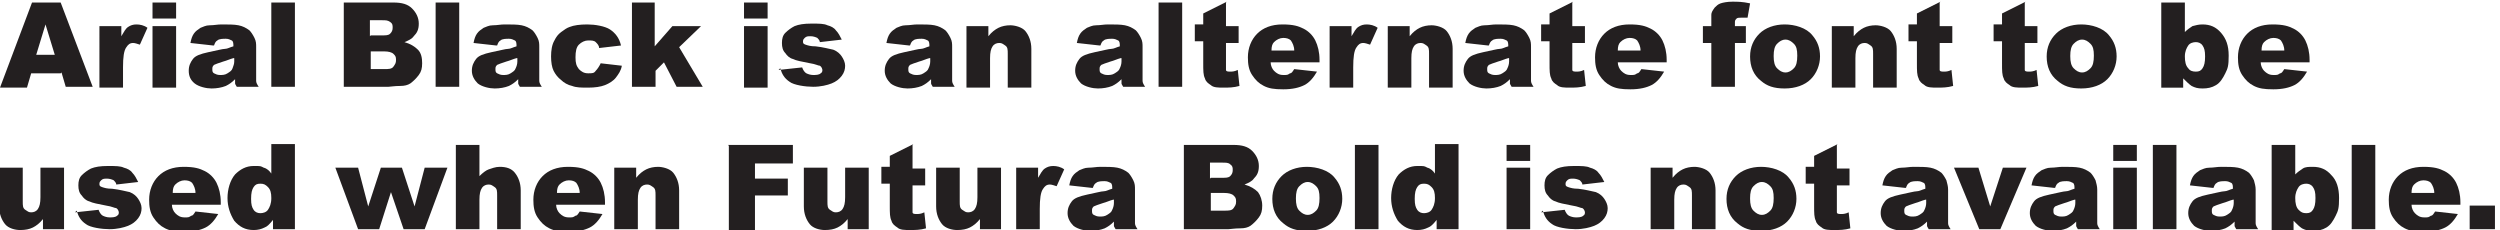
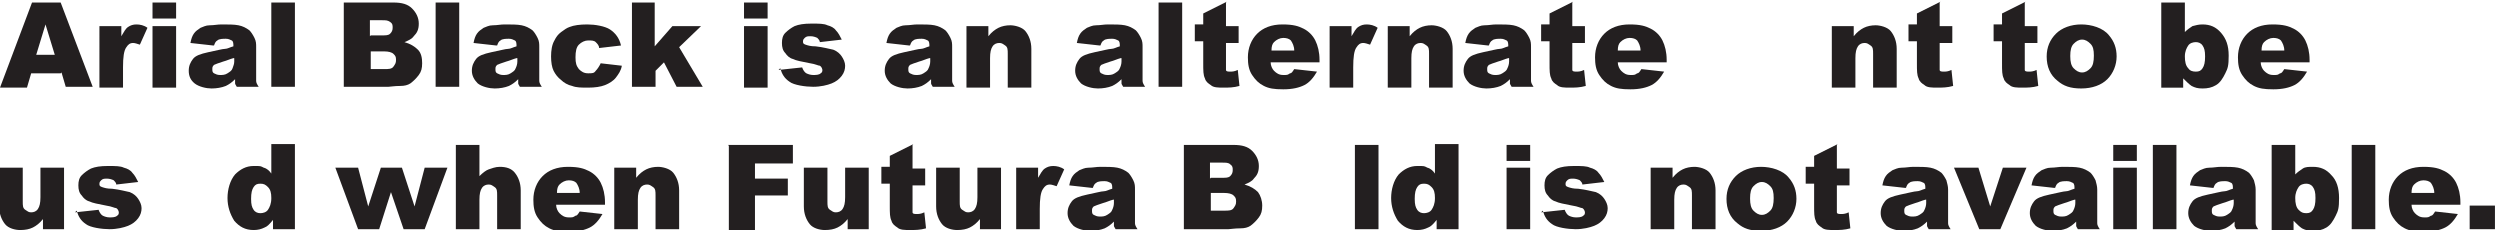
<svg xmlns="http://www.w3.org/2000/svg" id="Layer_1" version="1.1" viewBox="0 0 296.7 27.3">
  <defs>
    <style>
      .st0 {
        fill: #231f20;
      }
    </style>
  </defs>
  <path class="st0" d="M7.2,8.7h-3.5l-.5,1.7H0L3.8.3h3.4l3.8,10h-3.2l-.5-1.7ZM6.5,6.5l-1.1-3.6-1.1,3.6h2.2Z" />
  <path class="st0" d="M11.8,3.1h2.6v1.2c.3-.5.5-.9.8-1.1s.6-.3,1-.3.9.1,1.3.4l-.9,2c-.3-.1-.6-.2-.8-.2-.4,0-.6.2-.8.5-.3.4-.4,1.2-.4,2.4v2.4h-2.8V3.1Z" />
  <path class="st0" d="M18.1.3h2.8v1.9h-2.8V.3ZM18.1,3.1h2.8v7.3h-2.8V3.1Z" />
  <path class="st0" d="M25.3,5.4l-2.7-.3c.1-.5.2-.8.4-1.1s.5-.5.8-.7c.3-.1.6-.3,1.1-.3s.9-.1,1.4-.1c.8,0,1.5,0,2,.1s.9.3,1.3.6c.2.2.4.5.6.9s.2.7.2,1.1v3.2c0,.3,0,.6,0,.8s.1.4.3.7h-2.6c-.1-.2-.2-.3-.2-.4s0-.3,0-.5c-.4.4-.7.6-1.1.8-.5.2-1.1.3-1.7.3s-1.5-.2-2-.6-.7-.9-.7-1.5.2-1,.5-1.4.9-.6,1.8-.8c1-.2,1.7-.4,2-.4s.6-.2,1-.3c0-.3,0-.6-.2-.7s-.4-.2-.7-.2-.8,0-1,.2c-.2.1-.3.3-.4.6ZM27.7,6.9c-.4.1-.8.3-1.2.4-.6.2-.9.3-1.1.4-.2.2-.2.3-.2.5s0,.4.2.5.4.2.7.2.6,0,.9-.2.5-.3.6-.6.2-.5.2-.8v-.4Z" />
  <path class="st0" d="M32.2.3h2.8v10h-2.8V.3Z" />
  <path class="st0" d="M40.9.3h5.8c1,0,1.7.2,2.2.7s.8,1.1.8,1.8-.2,1.1-.6,1.5c-.2.3-.6.5-1.1.7.7.2,1.2.5,1.6.9s.5,1,.5,1.6-.1,1-.4,1.4-.6.7-1,1c-.3.2-.7.3-1.2.3-.7,0-1.2.1-1.4.1h-5.3V.3ZM44,4.2h1.3c.5,0,.8,0,1-.2s.3-.4.3-.7,0-.5-.3-.7-.5-.2-1-.2h-1.4v1.9ZM44,8.2h1.6c.5,0,.9,0,1.1-.3s.3-.4.3-.8-.1-.5-.3-.7-.6-.3-1.1-.3h-1.6v2Z" />
  <path class="st0" d="M51.7.3h2.8v10h-2.8V.3Z" />
  <path class="st0" d="M58.9,5.4l-2.7-.3c.1-.5.2-.8.4-1.1.2-.3.5-.5.8-.7.3-.1.6-.3,1.1-.3s.9-.1,1.4-.1c.8,0,1.5,0,2,.1s.9.3,1.3.6c.2.2.4.5.6.9s.2.7.2,1.1v3.2c0,.3,0,.6,0,.8,0,.2.1.4.3.7h-2.6c-.1-.2-.2-.3-.2-.4s0-.3,0-.5c-.4.4-.7.6-1.1.8-.5.2-1.1.3-1.7.3s-1.5-.2-2-.6c-.4-.4-.7-.9-.7-1.5s.2-1,.5-1.4.9-.6,1.8-.8c1-.2,1.7-.4,2-.4s.6-.2,1-.3c0-.3,0-.6-.2-.7s-.4-.2-.7-.2-.8,0-1,.2c-.2.1-.3.3-.4.6ZM61.3,6.9c-.4.1-.8.3-1.2.4-.6.2-.9.3-1.1.4-.2.2-.2.3-.2.5s0,.4.2.5c.2.1.4.2.7.2s.6,0,.9-.2c.3-.2.5-.3.6-.6.1-.2.2-.5.2-.8v-.4Z" />
  <path class="st0" d="M71.2,7.5l2.6.3c-.1.6-.4,1-.7,1.4s-.8.7-1.3.9c-.5.2-1.2.3-2,.3s-1.4,0-1.9-.2c-.5-.1-1-.4-1.3-.7-.4-.3-.7-.7-.9-1.1s-.3-1-.3-1.7.1-1.4.4-1.9c.2-.4.4-.7.8-1s.7-.5,1-.6c.5-.2,1.2-.3,2.1-.3s2.1.2,2.7.6c.6.4,1.1,1,1.3,1.9l-2.6.3c0-.3-.2-.5-.4-.7-.2-.2-.5-.2-.9-.2s-.8.2-1.1.5c-.3.3-.4.8-.4,1.5s.1,1,.4,1.4c.3.3.6.5,1.1.5s.7,0,.9-.3c.2-.2.4-.5.6-.9Z" />
  <path class="st0" d="M74.9.3h2.8v5.2l2.1-2.4h3.4l-2.6,2.5,2.8,4.7h-3.1l-1.5-2.9-1,1v1.9h-2.8V.3Z" />
  <path class="st0" d="M88.3.3h2.8v1.9h-2.8V.3ZM88.3,3.1h2.8v7.3h-2.8V3.1Z" />
  <path class="st0" d="M92.4,8.3l2.8-.3c.1.3.3.6.5.7s.5.2.8.2.7,0,.9-.2c.2-.1.2-.3.2-.4s-.1-.4-.3-.5c-.2,0-.5-.2-1.2-.3-1-.2-1.6-.3-2-.5-.4-.1-.7-.4-.9-.7-.3-.3-.4-.7-.4-1.2s.1-.9.4-1.2.7-.6,1.1-.8c.5-.2,1.1-.3,2-.3s1.5,0,1.9.2c.4.1.8.3,1,.6.3.3.5.7.7,1.1l-2.6.3c0-.2-.2-.4-.3-.5-.2-.1-.5-.2-.8-.2s-.5,0-.7.2c-.1.1-.2.2-.2.4s0,.3.3.4.6.2,1.2.2c.9.1,1.6.3,2.1.4.5.2.8.5,1,.8.2.3.4.7.4,1.1s-.1.8-.4,1.2c-.3.4-.7.7-1.2.9-.5.2-1.3.4-2.2.4s-2.3-.2-2.8-.6c-.6-.4-.9-.9-1.1-1.6Z" />
  <path class="st0" d="M107.9,5.4l-2.7-.3c.1-.5.2-.8.4-1.1.2-.3.5-.5.8-.7.3-.1.6-.3,1.1-.3s.9-.1,1.4-.1c.8,0,1.5,0,2,.1s.9.3,1.3.6c.2.2.4.5.6.9s.2.7.2,1.1v3.2c0,.3,0,.6,0,.8,0,.2.1.4.3.7h-2.6c-.1-.2-.2-.3-.2-.4s0-.3,0-.5c-.4.4-.7.6-1.1.8-.5.2-1.1.3-1.7.3s-1.5-.2-2-.6c-.4-.4-.7-.9-.7-1.5s.2-1,.5-1.4.9-.6,1.8-.8c1-.2,1.7-.4,2-.4s.6-.2,1-.3c0-.3,0-.6-.2-.7s-.4-.2-.7-.2-.8,0-1,.2c-.2.1-.3.3-.4.6ZM110.3,6.9c-.4.1-.8.3-1.2.4-.6.2-.9.3-1.1.4-.2.2-.2.3-.2.5s0,.4.2.5c.2.1.4.2.7.2s.6,0,.9-.2c.3-.2.5-.3.6-.6.1-.2.2-.5.2-.8v-.4Z" />
  <path class="st0" d="M114.7,3.1h2.6v1.2c.4-.5.8-.8,1.2-1s.9-.3,1.4-.3,1.4.2,1.8.7c.4.5.7,1.2.7,2.1v4.6h-2.8v-4c0-.5,0-.8-.3-1s-.4-.3-.7-.3-.6.1-.8.4-.3.7-.3,1.4v3.5h-2.8V3.1Z" />
  <path class="st0" d="M130.5,5.4l-2.7-.3c.1-.5.2-.8.4-1.1.2-.3.5-.5.8-.7.3-.1.6-.3,1.1-.3s.9-.1,1.4-.1c.8,0,1.5,0,2,.1s.9.3,1.3.6c.2.2.4.5.6.9s.2.7.2,1.1v3.2c0,.3,0,.6,0,.8,0,.2.1.4.3.7h-2.6c-.1-.2-.2-.3-.2-.4s0-.3,0-.5c-.4.4-.7.6-1.1.8-.5.2-1.1.3-1.7.3s-1.5-.2-2-.6c-.4-.4-.7-.9-.7-1.5s.2-1,.5-1.4.9-.6,1.8-.8c1-.2,1.7-.4,2-.4s.6-.2,1-.3c0-.3,0-.6-.2-.7s-.4-.2-.7-.2-.8,0-1,.2c-.2.1-.3.3-.4.6ZM133,6.9c-.4.1-.8.3-1.2.4-.6.2-.9.3-1.1.4-.2.2-.2.3-.2.5s0,.4.2.5c.2.1.4.2.7.2s.6,0,.9-.2c.3-.2.5-.3.6-.6.1-.2.2-.5.2-.8v-.4Z" />
  <path class="st0" d="M137.5.3h2.8v10h-2.8V.3Z" />
  <path class="st0" d="M145.5.3v2.8h1.5v2h-1.5v2.6c0,.3,0,.5,0,.6,0,.2.3.2.5.2s.5,0,.9-.2l.2,1.9c-.7.2-1.3.2-1.9.2s-1.2,0-1.5-.3c-.3-.2-.6-.4-.7-.8-.2-.4-.2-.9-.2-1.8v-2.6h-1v-2h1v-1.3l2.8-1.4Z" />
  <path class="st0" d="M156.4,7.4h-5.6c0,.4.2.8.4,1,.3.3.6.5,1.1.5s.5,0,.8-.2c.2,0,.3-.2.5-.5l2.7.3c-.4.7-.9,1.3-1.5,1.6s-1.4.5-2.5.5-1.7-.1-2.3-.4-1-.7-1.4-1.3c-.4-.6-.5-1.3-.5-2.1,0-1.1.4-2.1,1.1-2.8.7-.7,1.7-1.1,3-1.1s1.9.2,2.5.5,1.1.8,1.4,1.4.5,1.4.5,2.3v.3ZM153.6,6c0-.5-.2-.9-.4-1.2-.2-.2-.5-.3-.9-.3s-.8.2-1.1.5c-.2.2-.3.5-.3,1h2.7Z" />
  <path class="st0" d="M157.8,3.1h2.6v1.2c.3-.5.5-.9.8-1.1.3-.2.6-.3,1-.3s.9.1,1.3.4l-.9,2c-.3-.1-.6-.2-.8-.2-.4,0-.6.2-.8.5-.3.4-.4,1.2-.4,2.4v2.4h-2.8V3.1Z" />
  <path class="st0" d="M164.7,3.1h2.6v1.2c.4-.5.8-.8,1.2-1s.9-.3,1.4-.3,1.4.2,1.8.7c.4.5.7,1.2.7,2.1v4.6h-2.8v-4c0-.5,0-.8-.3-1s-.4-.3-.7-.3-.6.1-.8.4-.3.7-.3,1.4v3.5h-2.8V3.1Z" />
  <path class="st0" d="M176.6,5.4l-2.7-.3c.1-.5.2-.8.4-1.1.2-.3.5-.5.8-.7.3-.1.6-.3,1.1-.3s.9-.1,1.4-.1c.8,0,1.5,0,2,.1s.9.3,1.3.6c.2.2.4.5.6.9s.2.7.2,1.1v3.2c0,.3,0,.6,0,.8,0,.2.1.4.3.7h-2.6c-.1-.2-.2-.3-.2-.4s0-.3,0-.5c-.4.4-.7.6-1.1.8-.5.2-1.1.3-1.7.3s-1.5-.2-2-.6c-.4-.4-.7-.9-.7-1.5s.2-1,.5-1.4.9-.6,1.8-.8c1-.2,1.7-.4,2-.4s.6-.2,1-.3c0-.3,0-.6-.2-.7s-.4-.2-.7-.2-.8,0-1,.2c-.2.1-.3.3-.4.6ZM179,6.9c-.4.1-.8.3-1.2.4-.6.2-.9.3-1.1.4-.2.2-.2.3-.2.5s0,.4.2.5c.2.1.4.2.7.2s.6,0,.9-.2c.3-.2.5-.3.6-.6.1-.2.2-.5.2-.8v-.4Z" />
  <path class="st0" d="M186.6.3v2.8h1.5v2h-1.5v2.6c0,.3,0,.5,0,.6,0,.2.3.2.5.2s.5,0,.9-.2l.2,1.9c-.7.2-1.3.2-1.9.2s-1.2,0-1.5-.3c-.3-.2-.6-.4-.7-.8-.2-.4-.2-.9-.2-1.8v-2.6h-1v-2h1v-1.3l2.8-1.4Z" />
  <path class="st0" d="M197.6,7.4h-5.6c0,.4.2.8.4,1,.3.3.6.5,1.1.5s.5,0,.8-.2c.2,0,.3-.2.5-.5l2.7.3c-.4.7-.9,1.3-1.5,1.6s-1.4.5-2.5.5-1.7-.1-2.3-.4-1-.7-1.4-1.3c-.4-.6-.5-1.3-.5-2.1,0-1.1.4-2.1,1.1-2.8.7-.7,1.7-1.1,3-1.1s1.9.2,2.5.5,1.1.8,1.4,1.4.5,1.4.5,2.3v.3ZM194.7,6c0-.5-.2-.9-.4-1.2-.2-.2-.5-.3-.9-.3s-.8.2-1.1.5c-.2.2-.3.5-.3,1h2.7Z" />
-   <path class="st0" d="M205.9,3.1h1.3v2h-1.3v5.2h-2.8v-5.2h-1v-2h1v-.3c0-.3,0-.6,0-1s.2-.6.4-.9c.2-.2.4-.4.7-.5.3-.1.8-.2,1.4-.2s1.2,0,2.1.2l-.3,1.7c-.3,0-.6,0-.8,0s-.4,0-.5.1-.2.2-.2.4c0,.1,0,.3,0,.6Z" />
-   <path class="st0" d="M207.7,6.7c0-1.1.4-2,1.1-2.7s1.8-1.1,3-1.1,2.6.4,3.3,1.3c.6.7.9,1.5.9,2.5s-.4,2-1.1,2.7c-.7.7-1.8,1.1-3.1,1.1s-2.1-.3-2.8-.9c-.9-.7-1.3-1.7-1.3-2.9ZM210.5,6.7c0,.6.1,1.1.4,1.4.3.3.6.5,1,.5s.7-.2,1-.5c.3-.3.4-.8.4-1.5s-.1-1.1-.4-1.4-.6-.5-1-.5-.7.2-1,.5-.4.8-.4,1.4Z" />
  <path class="st0" d="M217.4,3.1h2.6v1.2c.4-.5.8-.8,1.2-1s.9-.3,1.4-.3,1.4.2,1.8.7c.4.5.7,1.2.7,2.1v4.6h-2.8v-4c0-.5,0-.8-.3-1s-.4-.3-.7-.3-.6.1-.8.4-.3.7-.3,1.4v3.5h-2.8V3.1Z" />
  <path class="st0" d="M230.2.3v2.8h1.5v2h-1.5v2.6c0,.3,0,.5,0,.6,0,.2.3.2.5.2s.5,0,.9-.2l.2,1.9c-.7.2-1.3.2-1.9.2s-1.2,0-1.5-.3c-.3-.2-.6-.4-.7-.8-.2-.4-.2-.9-.2-1.8v-2.6h-1v-2h1v-1.3l2.8-1.4Z" />
  <path class="st0" d="M240.3.3v2.8h1.5v2h-1.5v2.6c0,.3,0,.5,0,.6,0,.2.3.2.5.2s.5,0,.9-.2l.2,1.9c-.7.2-1.3.2-1.9.2s-1.2,0-1.5-.3c-.3-.2-.6-.4-.7-.8-.2-.4-.2-.9-.2-1.8v-2.6h-1v-2h1v-1.3l2.8-1.4Z" />
  <path class="st0" d="M242.9,6.7c0-1.1.4-2,1.1-2.7s1.8-1.1,3-1.1,2.6.4,3.3,1.3c.6.7.9,1.5.9,2.5s-.4,2-1.1,2.7c-.7.7-1.8,1.1-3.1,1.1s-2.1-.3-2.8-.9c-.9-.7-1.3-1.7-1.3-2.9ZM245.7,6.7c0,.6.1,1.1.4,1.4.3.3.6.5,1,.5s.7-.2,1-.5c.3-.3.4-.8.4-1.5s-.1-1.1-.4-1.4-.6-.5-1-.5-.7.2-1,.5-.4.8-.4,1.4Z" />
  <path class="st0" d="M256.5.3h2.8v3.5c.3-.3.6-.5.9-.7.4-.1.7-.2,1.2-.2.9,0,1.6.3,2.2,1s.9,1.5.9,2.7-.1,1.5-.4,2.1-.6,1.1-1.1,1.4c-.5.3-1,.4-1.6.4s-.9-.1-1.3-.3c-.3-.2-.6-.5-1-.9v1.1h-2.6V.3ZM259.3,6.7c0,.6.1,1.1.4,1.4.2.3.5.4.9.4s.6-.1.8-.4c.2-.3.3-.7.3-1.4s-.1-1-.3-1.3c-.2-.3-.5-.4-.8-.4s-.7.1-.9.4c-.2.3-.4.7-.4,1.3Z" />
  <path class="st0" d="M273.9,7.4h-5.6c0,.4.2.8.4,1,.3.3.6.5,1.1.5s.5,0,.8-.2c.2,0,.3-.2.5-.5l2.7.3c-.4.7-.9,1.3-1.5,1.6s-1.4.5-2.5.5-1.7-.1-2.3-.4-1-.7-1.4-1.3c-.4-.6-.5-1.3-.5-2.1,0-1.1.4-2.1,1.1-2.8.7-.7,1.7-1.1,3-1.1s1.9.2,2.5.5,1.1.8,1.4,1.4.5,1.4.5,2.3v.3ZM271.1,6c0-.5-.2-.9-.4-1.2-.2-.2-.5-.3-.9-.3s-.8.2-1.1.5c-.2.2-.3.5-.3,1h2.7Z" />
  <g>
    <g>
      <path class="st0" d="M7.7,27.2h-2.6v-1.2c-.4.5-.8.8-1.2,1-.4.2-.9.3-1.5.3s-1.4-.2-1.8-.7c-.4-.5-.7-1.2-.7-2.1v-4.6h2.8v4c0,.5,0,.8.3,1s.4.3.7.3.6-.1.8-.4c.2-.3.3-.7.3-1.4v-3.5h2.8v7.3Z" />
      <path class="st0" d="M8.9,25.2l2.8-.3c.1.3.3.6.5.7s.5.2.8.2.7,0,.9-.2c.2-.1.2-.3.2-.4s-.1-.4-.3-.5c-.2,0-.5-.2-1.2-.3-1-.2-1.6-.3-2-.5-.4-.1-.7-.4-.9-.7-.3-.3-.4-.7-.4-1.2s.1-.9.4-1.2.7-.6,1.1-.8c.5-.2,1.1-.3,2-.3s1.5,0,1.9.2c.4.1.8.3,1,.6.3.3.5.7.7,1.1l-2.6.3c0-.2-.2-.4-.3-.5-.2-.1-.5-.2-.8-.2s-.5,0-.7.2c-.1.1-.2.2-.2.4s0,.3.3.4.6.2,1.2.2c.9.1,1.6.3,2.1.4.5.2.8.5,1,.8.2.3.4.7.4,1.1s-.1.8-.4,1.2c-.3.4-.7.7-1.2.9-.5.2-1.3.4-2.2.4s-2.3-.2-2.8-.6c-.6-.4-.9-.9-1.1-1.6Z" />
-       <path class="st0" d="M26,24.3h-5.6c0,.4.2.8.4,1,.3.3.6.5,1.1.5s.5,0,.8-.2c.2,0,.3-.2.5-.5l2.7.3c-.4.7-.9,1.3-1.5,1.6s-1.4.5-2.5.5-1.7-.1-2.3-.4-1-.7-1.4-1.3c-.4-.6-.5-1.3-.5-2.1,0-1.1.4-2.1,1.1-2.8.7-.7,1.7-1.1,3-1.1s1.9.2,2.5.5,1.1.8,1.4,1.4.5,1.4.5,2.3v.3ZM23.2,22.9c0-.5-.2-.9-.4-1.2-.2-.2-.5-.3-.9-.3s-.8.2-1.1.5c-.2.2-.3.5-.3,1h2.7Z" />
      <path class="st0" d="M35,17.2v10h-2.6v-1.1c-.4.5-.7.8-1,.9-.4.2-.8.3-1.3.3-1,0-1.7-.4-2.3-1.1-.5-.8-.8-1.7-.8-2.7s.3-2.1.9-2.8c.6-.6,1.3-1,2.2-1s.8,0,1.2.2c.4.1.7.4.9.7v-3.5h2.8ZM32.2,23.5c0-.6-.1-1-.4-1.3s-.5-.4-.9-.4-.6.1-.8.4-.3.7-.3,1.4.1,1,.3,1.3c.2.3.5.4.8.4s.7-.1.9-.4.4-.7.4-1.4Z" />
      <path class="st0" d="M39.8,19.9h2.7l1.2,4.6,1.5-4.6h2.5l1.5,4.6,1.2-4.6h2.7l-2.7,7.3h-2.5l-1.5-4.4-1.4,4.4h-2.5l-2.7-7.3Z" />
      <path class="st0" d="M54.1,17.2h2.8v3.7c.4-.4.8-.7,1.1-.8s.8-.3,1.3-.3c.8,0,1.4.2,1.8.7.4.5.7,1.2.7,2.1v4.6h-2.8v-4c0-.5,0-.8-.3-1s-.4-.3-.7-.3-.6.1-.8.4-.3.7-.3,1.4v3.5h-2.8v-10Z" />
      <path class="st0" d="M71.6,24.3h-5.6c0,.4.2.8.4,1,.3.3.6.5,1.1.5s.5,0,.8-.2c.2,0,.3-.2.5-.5l2.7.3c-.4.7-.9,1.3-1.5,1.6s-1.4.5-2.5.5-1.7-.1-2.3-.4-1-.7-1.4-1.3c-.4-.6-.5-1.3-.5-2.1,0-1.1.4-2.1,1.1-2.8.7-.7,1.7-1.1,3-1.1s1.9.2,2.5.5,1.1.8,1.4,1.4.5,1.4.5,2.3v.3ZM68.8,22.9c0-.5-.2-.9-.4-1.2-.2-.2-.5-.3-.9-.3s-.8.2-1.1.5c-.2.2-.3.5-.3,1h2.7Z" />
      <path class="st0" d="M72.9,19.9h2.6v1.2c.4-.5.8-.8,1.2-1s.9-.3,1.4-.3,1.4.2,1.8.7c.4.5.7,1.2.7,2.1v4.6h-2.8v-4c0-.5,0-.8-.3-1s-.4-.3-.7-.3-.6.1-.8.4-.3.7-.3,1.4v3.5h-2.8v-7.3Z" />
      <path class="st0" d="M86.4,17.2h7.7v2.2h-4.5v1.8h3.9v2h-3.9v4.1h-3.1v-10Z" />
      <path class="st0" d="M103.2,27.2h-2.6v-1.2c-.4.5-.8.8-1.2,1-.4.2-.9.3-1.5.3s-1.4-.2-1.8-.7c-.4-.5-.7-1.2-.7-2.1v-4.6h2.8v4c0,.5,0,.8.3,1s.4.3.7.3.6-.1.8-.4c.2-.3.3-.7.3-1.4v-3.5h2.8v7.3Z" />
      <path class="st0" d="M108.3,17.2v2.8h1.5v2h-1.5v2.6c0,.3,0,.5,0,.6,0,.2.3.2.5.2s.5,0,.9-.2l.2,1.9c-.7.2-1.3.2-1.9.2s-1.2,0-1.5-.3c-.3-.2-.6-.4-.7-.8-.2-.4-.2-.9-.2-1.8v-2.6h-1v-2h1v-1.3l2.8-1.4Z" />
      <path class="st0" d="M118.9,27.2h-2.6v-1.2c-.4.5-.8.8-1.2,1-.4.2-.9.3-1.5.3s-1.4-.2-1.8-.7c-.4-.5-.7-1.2-.7-2.1v-4.6h2.8v4c0,.5,0,.8.3,1s.4.3.7.3.6-.1.8-.4c.2-.3.3-.7.3-1.4v-3.5h2.8v7.3Z" />
      <path class="st0" d="M120.6,19.9h2.6v1.2c.3-.5.5-.9.8-1.1.3-.2.6-.3,1-.3s.9.1,1.3.4l-.9,2c-.3-.1-.6-.2-.8-.2-.4,0-.6.2-.8.5-.3.4-.4,1.2-.4,2.4v2.4h-2.8v-7.3Z" />
      <path class="st0" d="M129.6,22.3l-2.7-.3c.1-.5.2-.8.4-1.1.2-.3.5-.5.8-.7.3-.1.6-.3,1.1-.3s.9-.1,1.4-.1c.8,0,1.5,0,2,.1s.9.3,1.3.6c.2.2.4.5.6.9s.2.7.2,1.1v3.2c0,.3,0,.6,0,.8,0,.2.1.4.3.7h-2.6c-.1-.2-.2-.3-.2-.4s0-.3,0-.5c-.4.4-.7.6-1.1.8-.5.2-1.1.3-1.7.3s-1.5-.2-2-.6c-.4-.4-.7-.9-.7-1.5s.2-1,.5-1.4.9-.6,1.8-.8c1-.2,1.7-.4,2-.4s.6-.2,1-.3c0-.3,0-.6-.2-.7s-.4-.2-.7-.2-.8,0-1,.2c-.2.1-.3.3-.4.6ZM132.1,23.7c-.4.1-.8.3-1.2.4-.6.2-.9.3-1.1.4-.2.2-.2.3-.2.5s0,.4.2.5c.2.1.4.2.7.2s.6,0,.9-.2c.3-.2.5-.3.6-.6.1-.2.2-.5.2-.8v-.4Z" />
      <path class="st0" d="M140.6,17.2h5.8c1,0,1.7.2,2.2.7.5.5.8,1.1.8,1.8s-.2,1.1-.6,1.5c-.2.3-.6.5-1.1.7.7.2,1.2.5,1.6.9.3.4.5,1,.5,1.6s-.1,1-.4,1.4-.6.7-1,1c-.3.2-.7.3-1.2.3-.7,0-1.2.1-1.4.1h-5.3v-10ZM143.7,21.1h1.3c.5,0,.8,0,1-.2.2-.2.3-.4.3-.7s0-.5-.3-.7c-.2-.2-.5-.2-1-.2h-1.4v1.9ZM143.7,25h1.6c.5,0,.9,0,1.1-.3s.3-.4.3-.8-.1-.5-.3-.7c-.2-.2-.6-.3-1.1-.3h-1.6v2Z" />
-       <path class="st0" d="M151,23.6c0-1.1.4-2,1.1-2.7s1.8-1.1,3-1.1,2.6.4,3.3,1.3c.6.7.9,1.5.9,2.5s-.4,2-1.1,2.7c-.7.7-1.8,1.1-3.1,1.1s-2.1-.3-2.8-.9c-.9-.7-1.3-1.7-1.3-2.9ZM153.8,23.6c0,.6.1,1.1.4,1.4.3.3.6.5,1,.5s.7-.2,1-.5c.3-.3.4-.8.4-1.5s-.1-1.1-.4-1.4-.6-.5-1-.5-.7.2-1,.5-.4.8-.4,1.4Z" />
      <path class="st0" d="M160.8,17.2h2.8v10h-2.8v-10Z" />
      <path class="st0" d="M173.1,17.2v10h-2.6v-1.1c-.4.5-.7.8-1,.9-.4.2-.8.3-1.3.3-1,0-1.7-.4-2.3-1.1-.5-.8-.8-1.7-.8-2.7s.3-2.1.9-2.8c.6-.6,1.3-1,2.2-1s.8,0,1.2.2c.4.1.7.4.9.7v-3.5h2.8ZM170.3,23.5c0-.6-.1-1-.4-1.3s-.5-.4-.9-.4-.6.1-.8.4-.3.7-.3,1.4.1,1,.3,1.3c.2.3.5.4.8.4s.7-.1.9-.4.4-.7.4-1.4Z" />
      <path class="st0" d="M178.8,17.2h2.8v1.9h-2.8v-1.9ZM178.8,19.9h2.8v7.3h-2.8v-7.3Z" />
      <path class="st0" d="M182.9,25.2l2.8-.3c.1.3.3.6.5.7s.5.2.8.2.7,0,.9-.2c.2-.1.2-.3.2-.4s-.1-.4-.3-.5c-.2,0-.5-.2-1.2-.3-1-.2-1.6-.3-2-.5-.4-.1-.7-.4-.9-.7-.3-.3-.4-.7-.4-1.2s.1-.9.4-1.2.7-.6,1.1-.8c.5-.2,1.1-.3,2-.3s1.5,0,1.9.2c.4.1.8.3,1,.6.3.3.5.7.7,1.1l-2.6.3c0-.2-.2-.4-.3-.5-.2-.1-.5-.2-.8-.2s-.5,0-.7.2c-.1.1-.2.2-.2.4s0,.3.3.4.6.2,1.2.2c.9.1,1.6.3,2.1.4.5.2.8.5,1,.8.2.3.4.7.4,1.1s-.1.8-.4,1.2c-.3.4-.7.7-1.2.9-.5.2-1.3.4-2.2.4s-2.3-.2-2.8-.6c-.6-.4-.9-.9-1.1-1.6Z" />
      <path class="st0" d="M195.9,19.9h2.6v1.2c.4-.5.8-.8,1.2-1s.9-.3,1.4-.3,1.4.2,1.8.7c.4.5.7,1.2.7,2.1v4.6h-2.8v-4c0-.5,0-.8-.3-1s-.4-.3-.7-.3-.6.1-.8.4-.3.7-.3,1.4v3.5h-2.8v-7.3Z" />
      <path class="st0" d="M204.9,23.6c0-1.1.4-2,1.1-2.7s1.8-1.1,3-1.1,2.6.4,3.3,1.3c.6.7.9,1.5.9,2.5s-.4,2-1.1,2.7c-.7.7-1.8,1.1-3.1,1.1s-2.1-.3-2.8-.9c-.9-.7-1.3-1.7-1.3-2.9ZM207.7,23.6c0,.6.1,1.1.4,1.4.3.3.6.5,1,.5s.7-.2,1-.5c.3-.3.4-.8.4-1.5s-.1-1.1-.4-1.4-.6-.5-1-.5-.7.2-1,.5-.4.8-.4,1.4Z" />
      <path class="st0" d="M218,17.2v2.8h1.5v2h-1.5v2.6c0,.3,0,.5,0,.6,0,.2.3.2.5.2s.5,0,.9-.2l.2,1.9c-.7.2-1.3.2-1.9.2s-1.2,0-1.5-.3c-.3-.2-.6-.4-.7-.8-.2-.4-.2-.9-.2-1.8v-2.6h-1v-2h1v-1.3l2.8-1.4Z" />
    </g>
    <path class="st0" d="M226.1,22.3l-2.7-.3c.1-.5.2-.8.4-1.1s.5-.5.8-.7c.3-.1.6-.3,1.1-.3s.9-.1,1.4-.1c.8,0,1.5,0,2,.1s.9.3,1.3.6c.2.2.4.5.6.9.1.4.2.7.2,1.1v3.2c0,.3,0,.6,0,.8,0,.2.1.4.3.7h-2.6c-.1-.2-.2-.3-.2-.4,0,0,0-.3,0-.5-.4.4-.7.6-1.1.8-.5.2-1.1.3-1.7.3s-1.5-.2-2-.6c-.4-.4-.7-.9-.7-1.5s.2-1,.5-1.4.9-.6,1.8-.8c1-.2,1.7-.4,2-.4.3,0,.6-.2,1-.3,0-.3,0-.6-.2-.7s-.4-.2-.7-.2-.8,0-1,.2c-.2.1-.3.3-.4.6ZM228.5,23.7c-.4.1-.8.3-1.2.4-.6.2-.9.3-1.1.4-.2.2-.2.3-.2.5s0,.4.2.5c.2.1.4.2.7.2s.6,0,.9-.2.5-.3.6-.6c.1-.2.2-.5.2-.8v-.4Z" />
    <path class="st0" d="M231.9,19.9h2.9l1.4,4.6,1.5-4.6h2.8l-3.1,7.3h-2.5l-3-7.3Z" />
    <path class="st0" d="M243.8,22.3l-2.7-.3c.1-.5.2-.8.4-1.1s.5-.5.8-.7c.3-.1.6-.3,1.1-.3s.9-.1,1.4-.1c.8,0,1.5,0,2,.1s.9.3,1.3.6c.2.2.4.5.6.9.1.4.2.7.2,1.1v3.2c0,.3,0,.6,0,.8,0,.2.1.4.3.7h-2.6c-.1-.2-.2-.3-.2-.4,0,0,0-.3,0-.5-.4.4-.7.6-1.1.8-.5.2-1.1.3-1.7.3s-1.5-.2-2-.6c-.4-.4-.7-.9-.7-1.5s.2-1,.5-1.4.9-.6,1.8-.8c1-.2,1.7-.4,2-.4.3,0,.6-.2,1-.3,0-.3,0-.6-.2-.7s-.4-.2-.7-.2-.8,0-1,.2c-.2.1-.3.3-.4.6ZM246.2,23.7c-.4.1-.8.3-1.2.4-.6.2-.9.3-1.1.4-.2.2-.2.3-.2.5s0,.4.2.5c.2.1.4.2.7.2s.6,0,.9-.2.5-.3.6-.6c.1-.2.2-.5.2-.8v-.4Z" />
    <path class="st0" d="M250.8,17.2h2.8v1.9h-2.8v-1.9ZM250.8,19.9h2.8v7.3h-2.8v-7.3Z" />
    <path class="st0" d="M255.5,17.2h2.8v10h-2.8v-10Z" />
    <path class="st0" d="M262.6,22.3l-2.7-.3c.1-.5.2-.8.4-1.1s.5-.5.8-.7c.3-.1.6-.3,1.1-.3s.9-.1,1.4-.1c.8,0,1.5,0,2,.1s.9.3,1.3.6c.2.2.4.5.6.9.1.4.2.7.2,1.1v3.2c0,.3,0,.6,0,.8,0,.2.1.4.3.7h-2.6c-.1-.2-.2-.3-.2-.4,0,0,0-.3,0-.5-.4.4-.7.6-1.1.8-.5.2-1.1.3-1.7.3s-1.5-.2-2-.6c-.4-.4-.7-.9-.7-1.5s.2-1,.5-1.4.9-.6,1.8-.8c1-.2,1.7-.4,2-.4.3,0,.6-.2,1-.3,0-.3,0-.6-.2-.7s-.4-.2-.7-.2-.8,0-1,.2c-.2.1-.3.3-.4.6ZM265,23.7c-.4.1-.8.3-1.2.4-.6.2-.9.3-1.1.4-.2.2-.2.3-.2.5s0,.4.2.5c.2.1.4.2.7.2s.6,0,.9-.2.5-.3.6-.6c.1-.2.2-.5.2-.8v-.4Z" />
    <path class="st0" d="M269.6,17.2h2.8v3.5c.3-.3.6-.5.9-.7s.7-.2,1.2-.2c.9,0,1.6.3,2.2,1,.6.6.9,1.5.9,2.7s-.1,1.5-.4,2.1c-.3.6-.6,1.1-1.1,1.4-.5.3-1,.4-1.6.4s-.9-.1-1.3-.3c-.3-.2-.6-.5-1-.9v1.1h-2.6v-10ZM272.4,23.5c0,.6.1,1.1.4,1.4s.5.4.9.4.6-.1.8-.4c.2-.3.3-.7.3-1.4s-.1-1-.3-1.3c-.2-.3-.5-.4-.8-.4s-.7.1-.9.4-.4.7-.4,1.3Z" />
    <path class="st0" d="M279.1,17.2h2.8v10h-2.8v-10Z" />
    <path class="st0" d="M291.8,24.3h-5.6c0,.4.2.8.4,1,.3.3.6.5,1.1.5s.5,0,.8-.2c.2,0,.3-.2.5-.5l2.7.3c-.4.7-.9,1.3-1.5,1.6-.6.3-1.4.5-2.5.5s-1.7-.1-2.3-.4c-.6-.3-1-.7-1.4-1.3-.4-.6-.5-1.3-.5-2.1,0-1.1.4-2.1,1.1-2.8.7-.7,1.7-1.1,3-1.1s1.9.2,2.5.5,1.1.8,1.4,1.4c.3.6.5,1.4.5,2.3v.3ZM288.9,22.9c0-.5-.2-.9-.4-1.2-.2-.2-.5-.3-.9-.3s-.8.2-1.1.5c-.2.2-.3.5-.3,1h2.7Z" />
    <path class="st0" d="M293.1,24.4h3v2.8h-3v-2.8Z" />
  </g>
</svg>